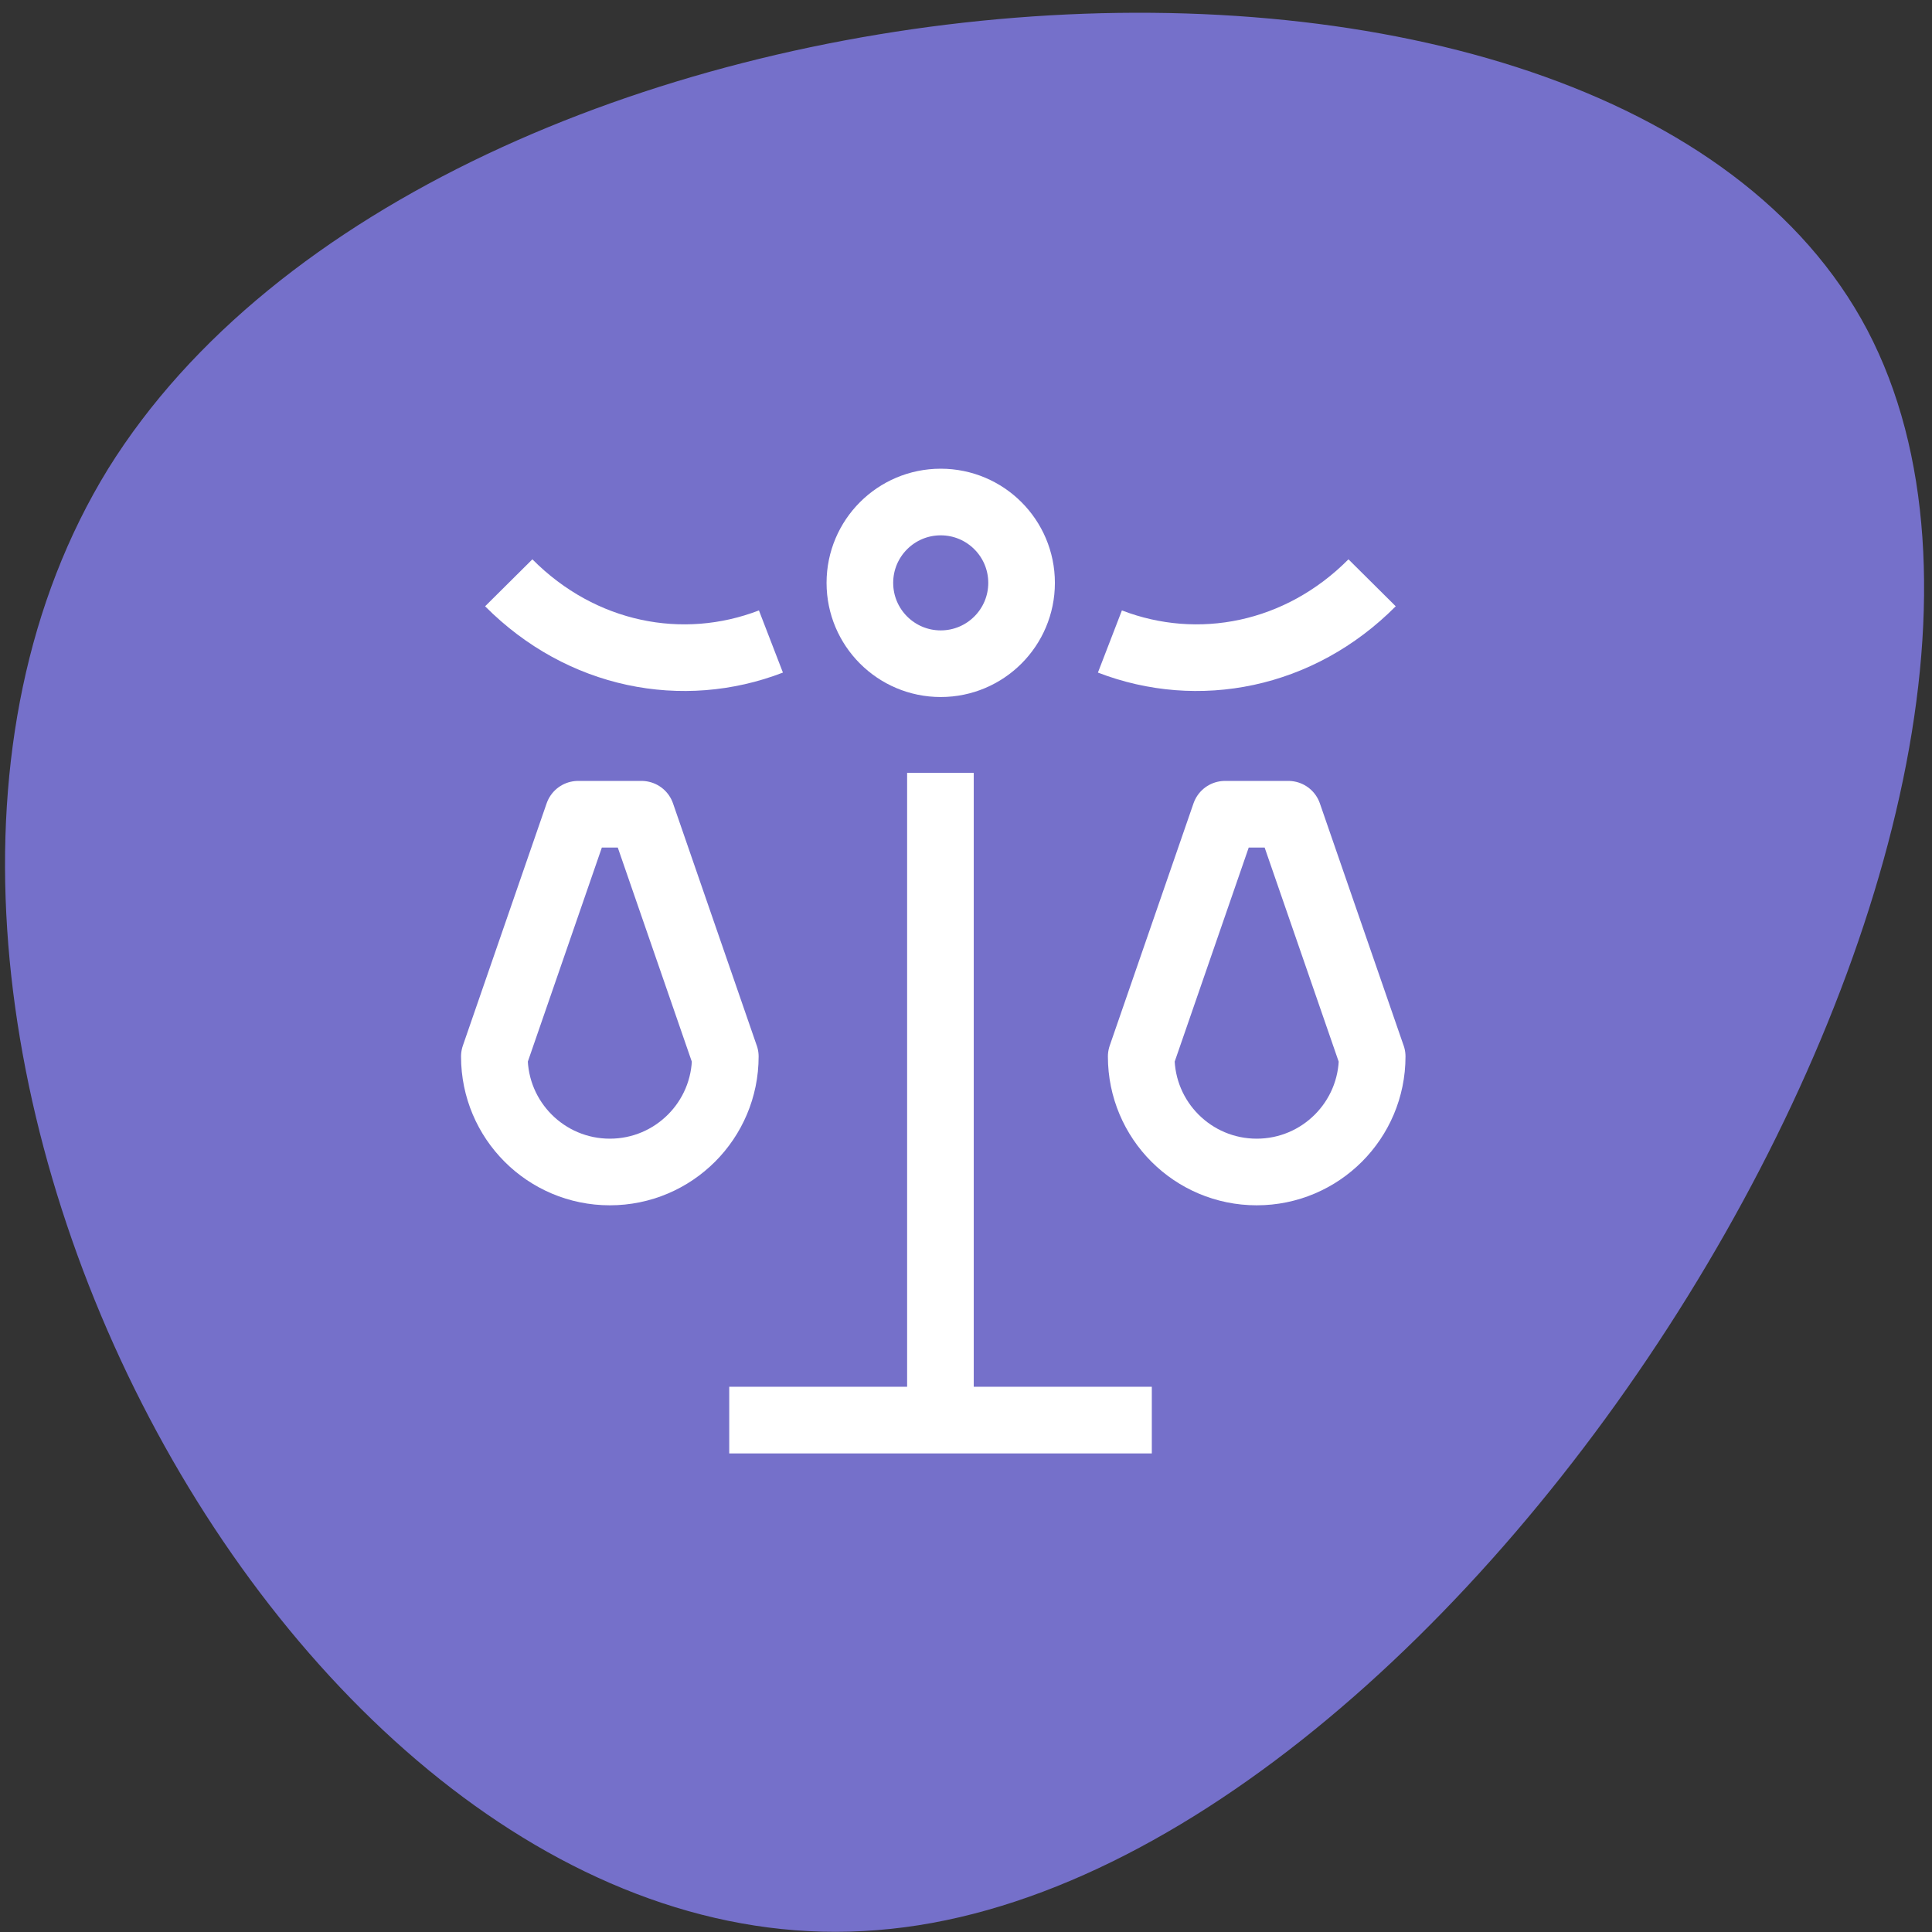
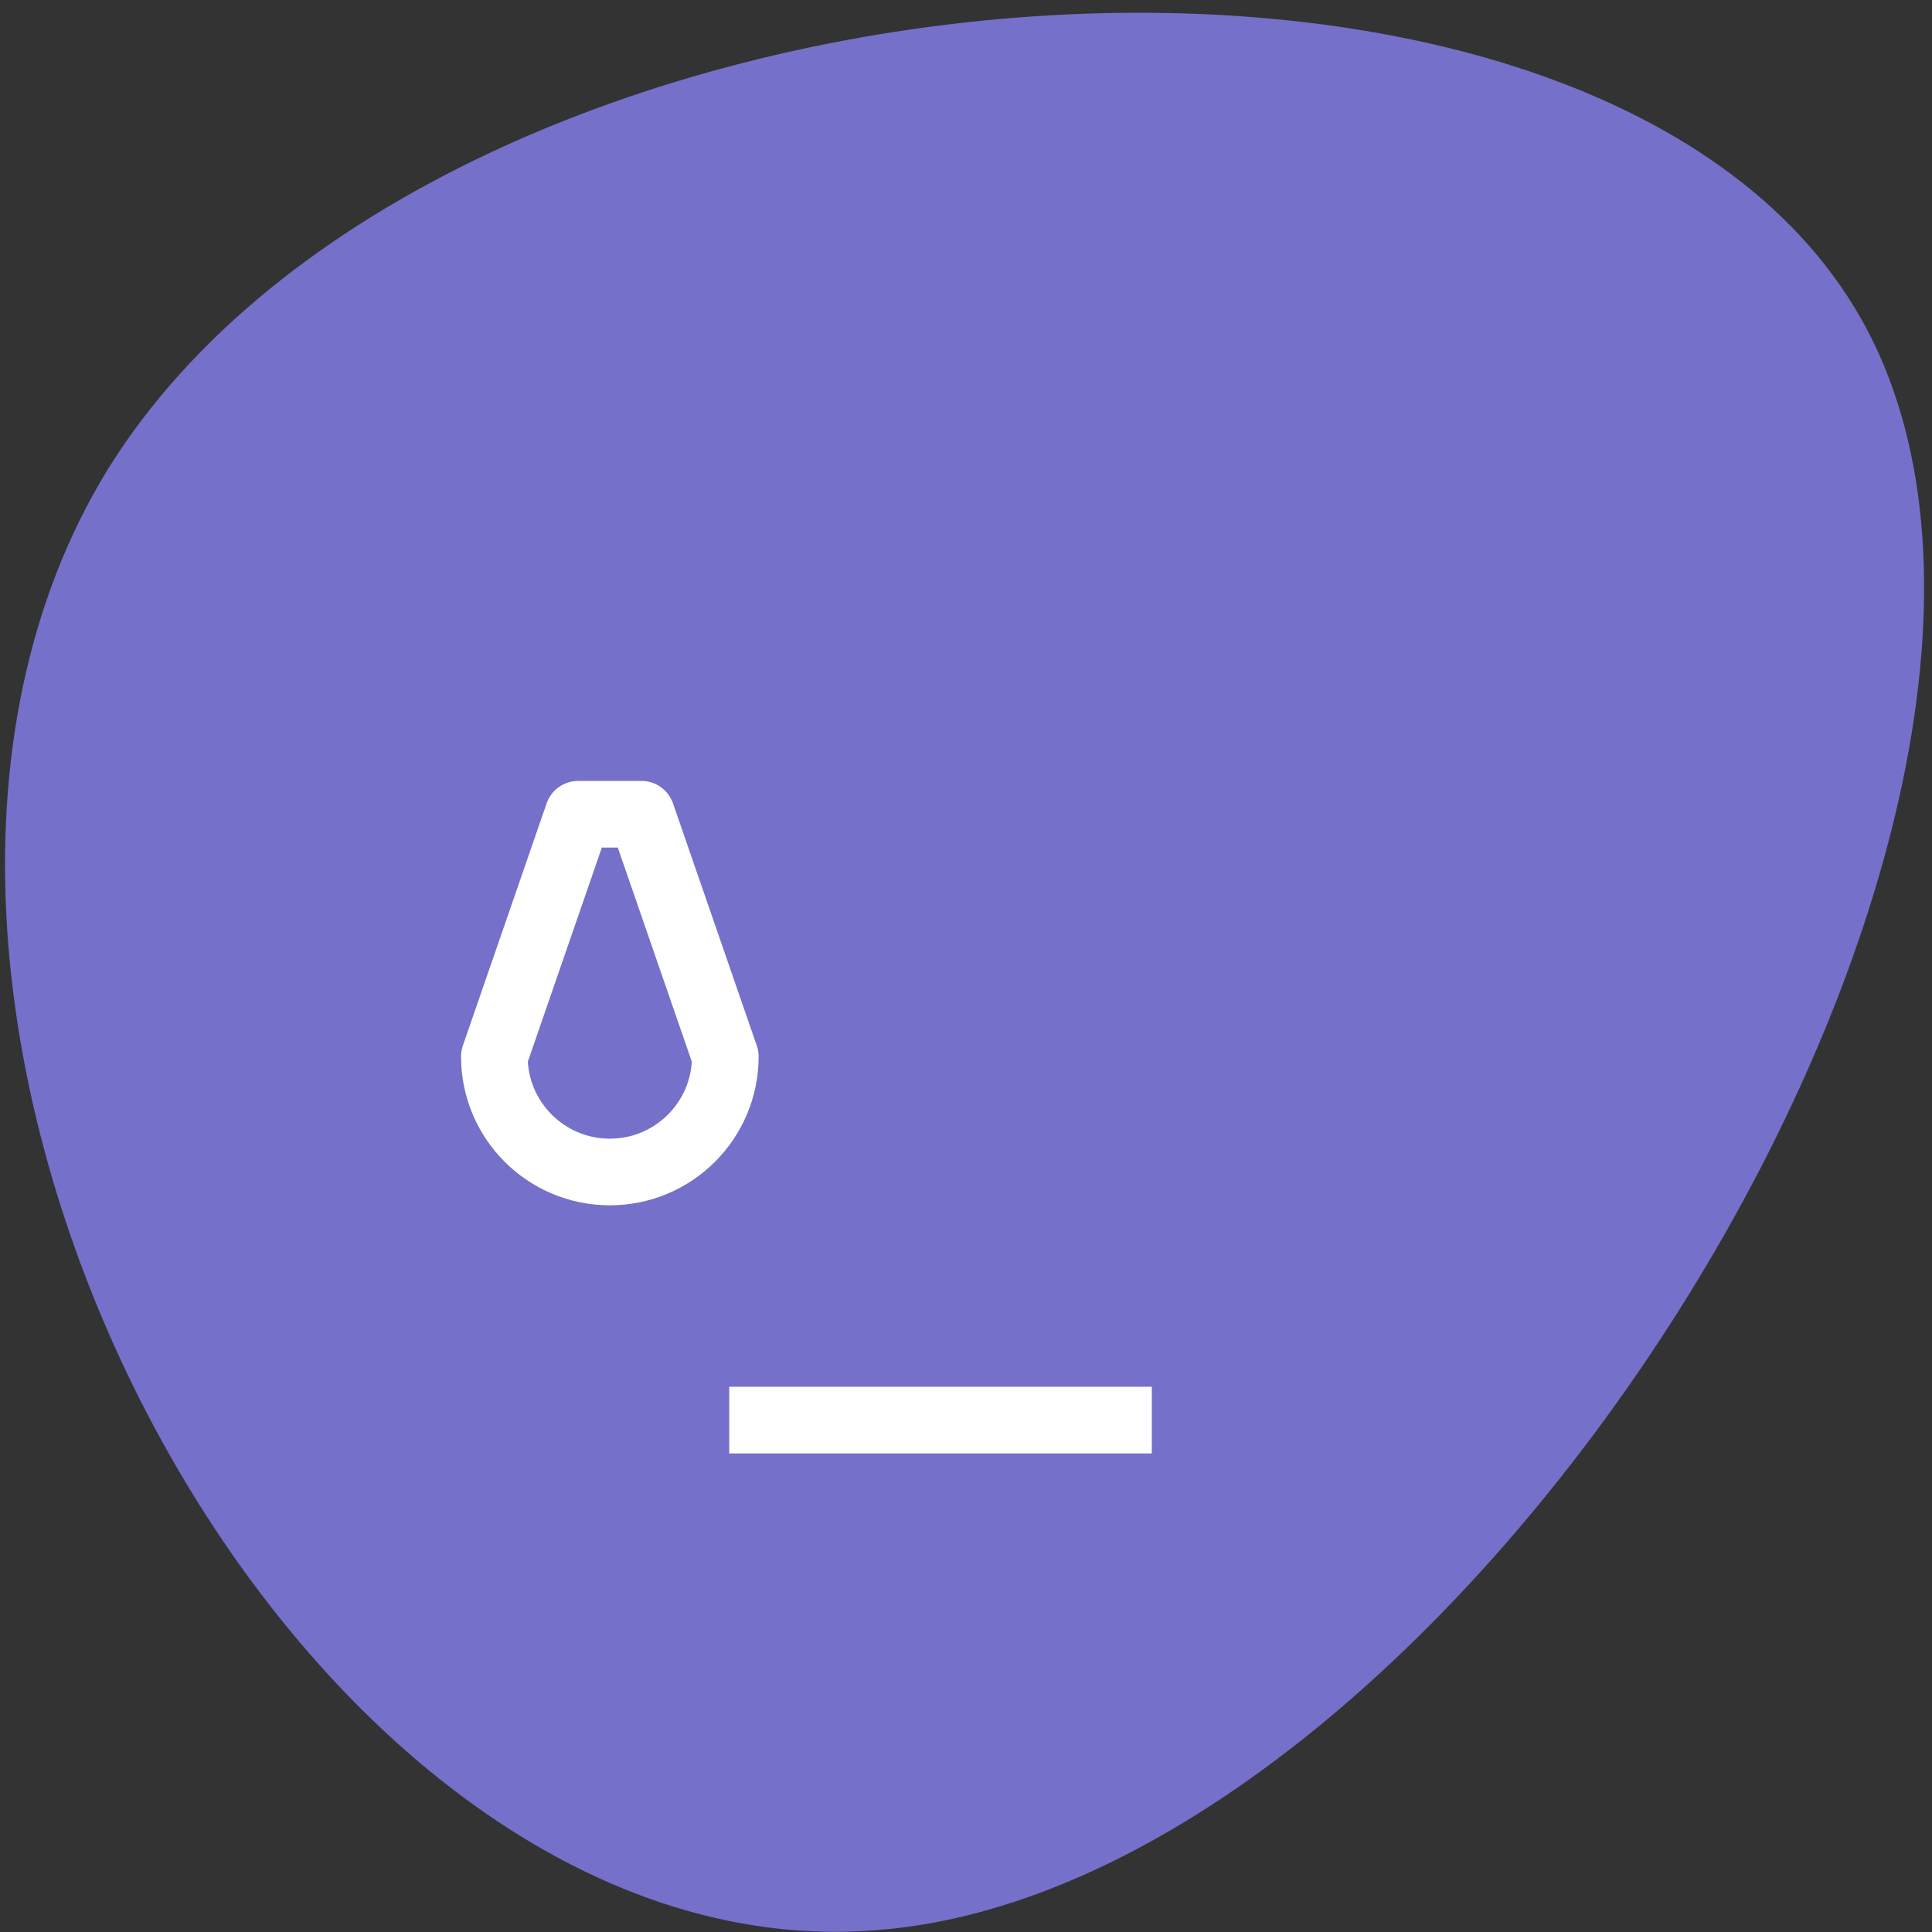
<svg xmlns="http://www.w3.org/2000/svg" width="129" height="129" viewBox="0 0 129 129" fill="none">
  <rect x="0" y="0" width="129" height="129" fill="#333333" stroke="none" />
  <path d="M124.684 22.042C107.571 -10.428 29.316 -4.203 7.224 31.295C-14.712 66.962 19.359 132.071 58.564 128.875C97.614 125.846 141.798 54.681 124.684 22.042Z" fill="#7570CA" />
-   <path d="M51.475 42.833C45.595 45.102 38.819 43.797 33.969 38.914" stroke="white" stroke-width="4.449" stroke-linejoin="round" />
-   <path d="M74.109 42.833C79.99 45.102 86.765 43.797 91.615 38.914" stroke="white" stroke-width="4.449" stroke-linejoin="round" />
-   <path d="M62.812 44.316C65.794 44.316 68.211 41.899 68.211 38.918C68.211 35.936 65.794 33.52 62.812 33.52C59.831 33.52 57.414 35.936 57.414 38.918C57.414 41.899 59.831 44.316 62.812 44.316Z" stroke="white" stroke-width="4.449" stroke-linejoin="round" />
-   <path d="M62.793 51.605V94.819" stroke="white" stroke-width="4.449" stroke-linejoin="round" />
  <path d="M76.907 94.82H48.691" stroke="white" stroke-width="4.449" stroke-linejoin="round" />
  <path d="M48.429 70.543C48.429 74.801 44.978 78.254 40.719 78.254C36.459 78.254 33.008 74.803 33.008 70.543L38.601 54.367H42.834L48.427 70.543H48.429Z" stroke="white" stroke-width="4.449" stroke-miterlimit="10" stroke-linejoin="round" />
-   <path d="M91.621 70.543C91.621 74.801 88.17 78.254 83.91 78.254C79.65 78.254 76.199 74.803 76.199 70.543L81.793 54.367H86.025L91.619 70.543H91.621Z" stroke="white" stroke-width="4.449" stroke-miterlimit="10" stroke-linejoin="round" />
</svg>